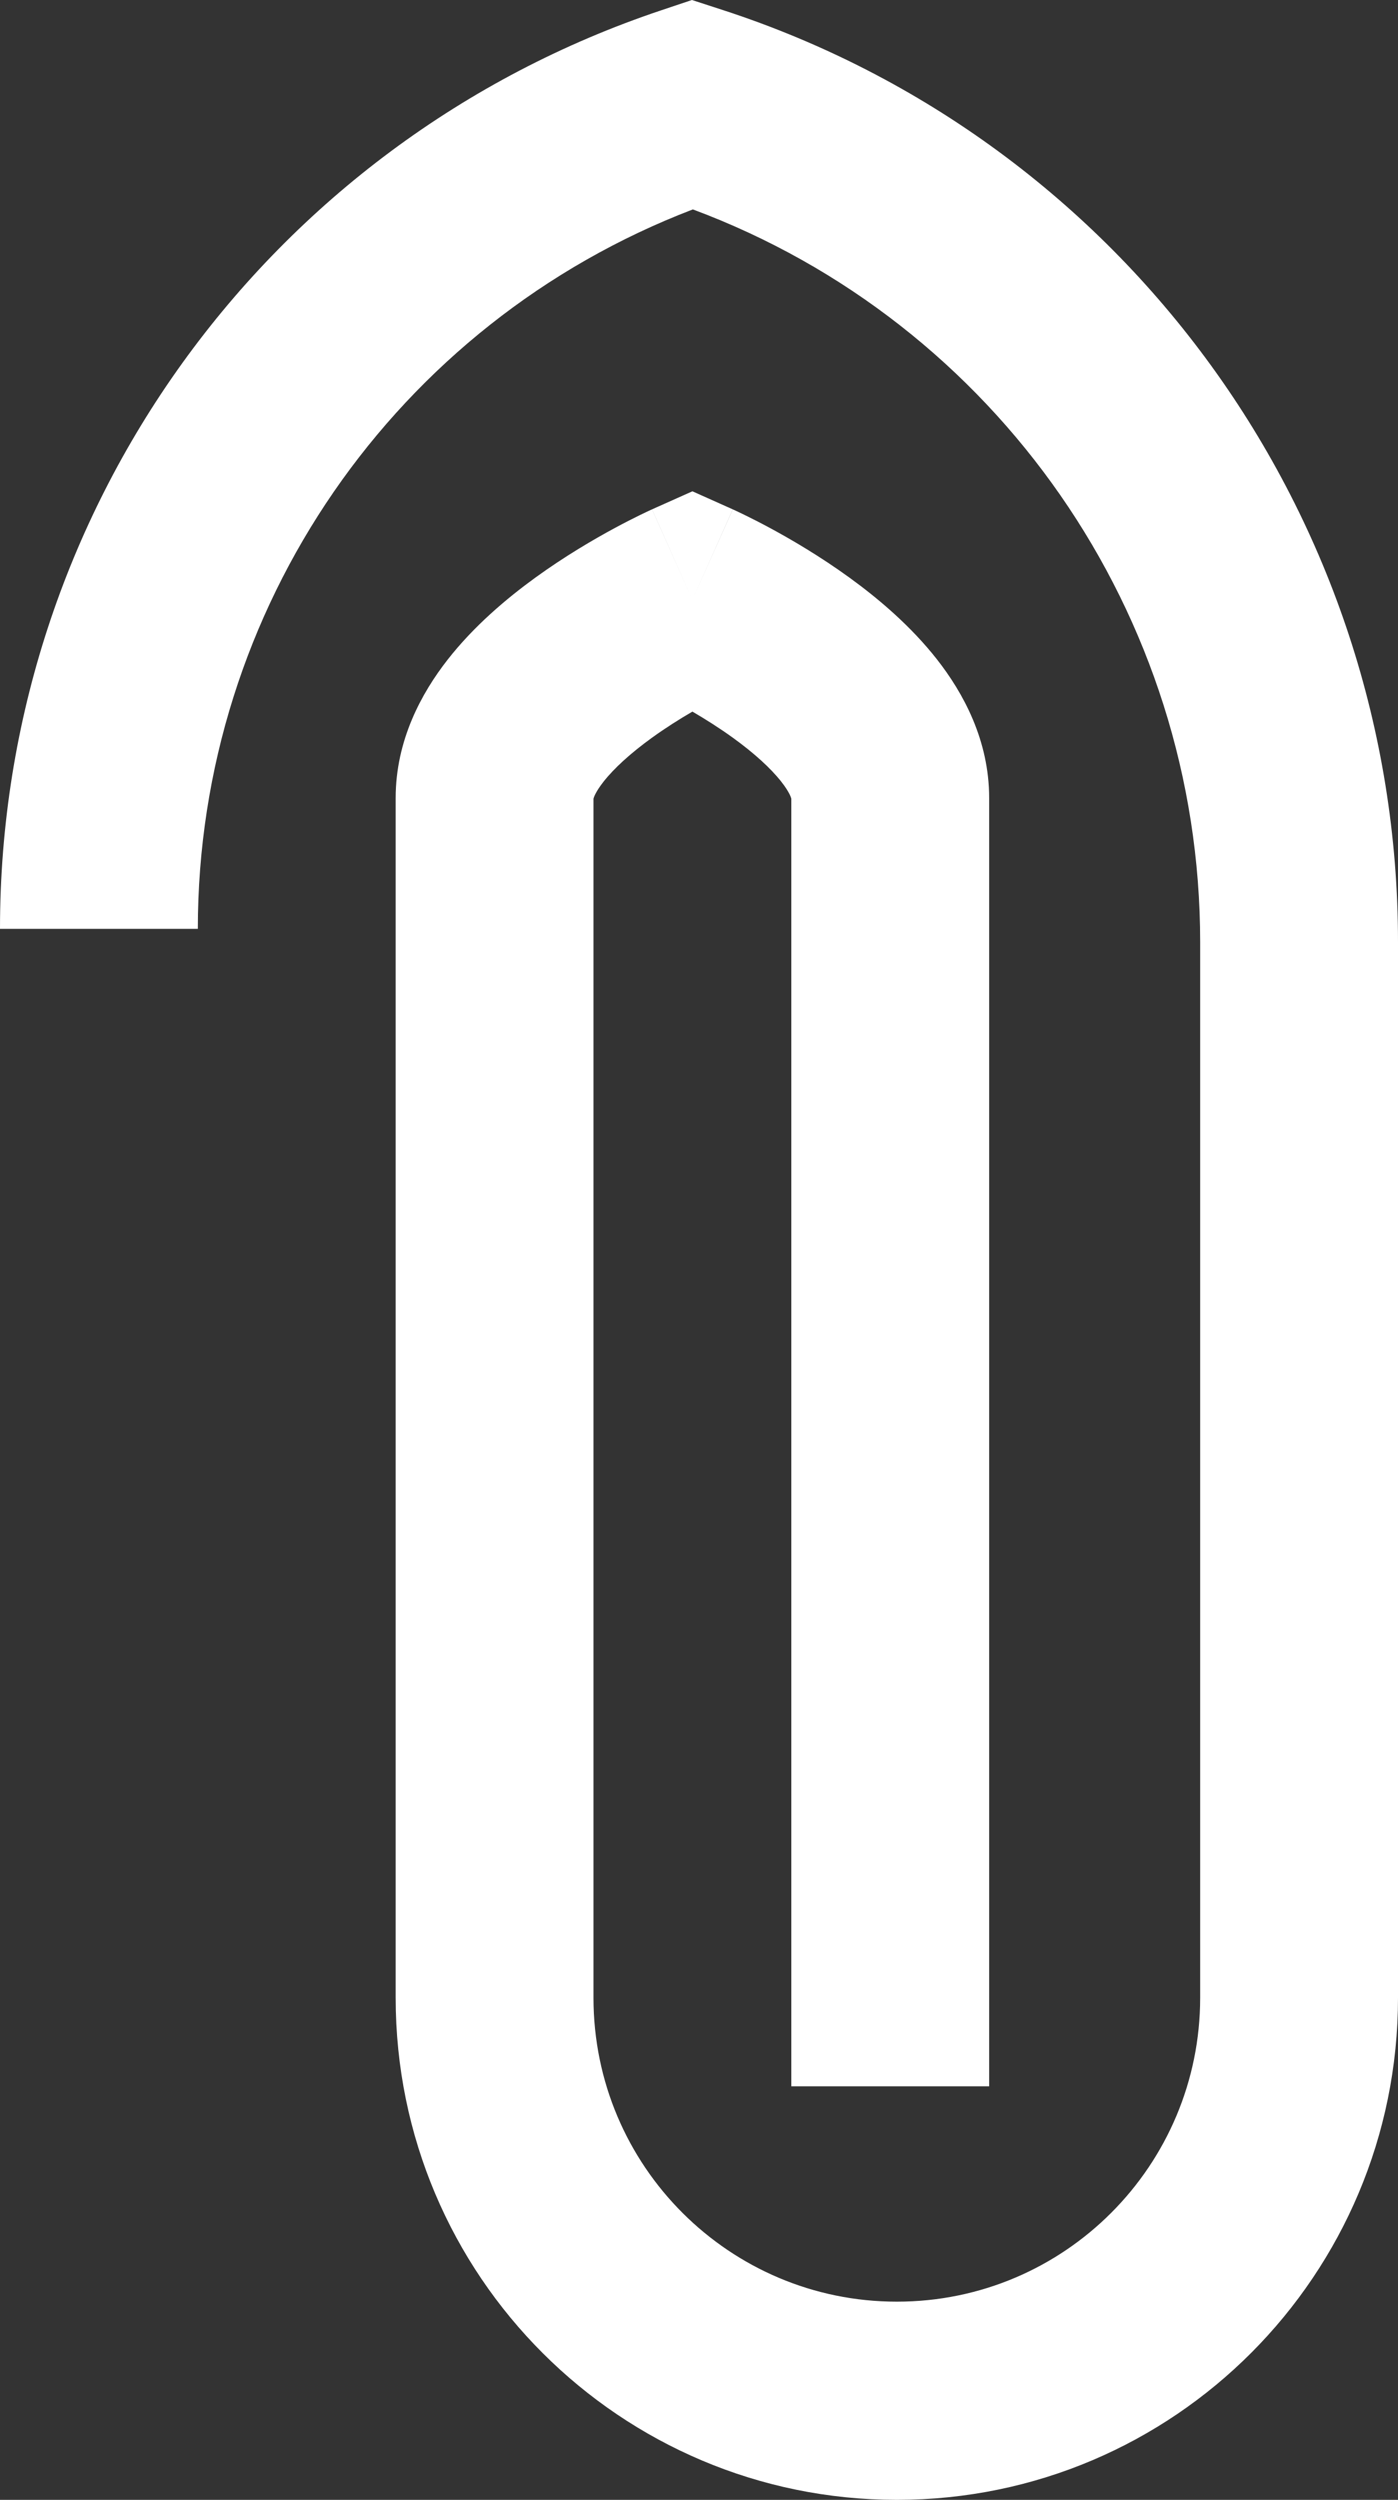
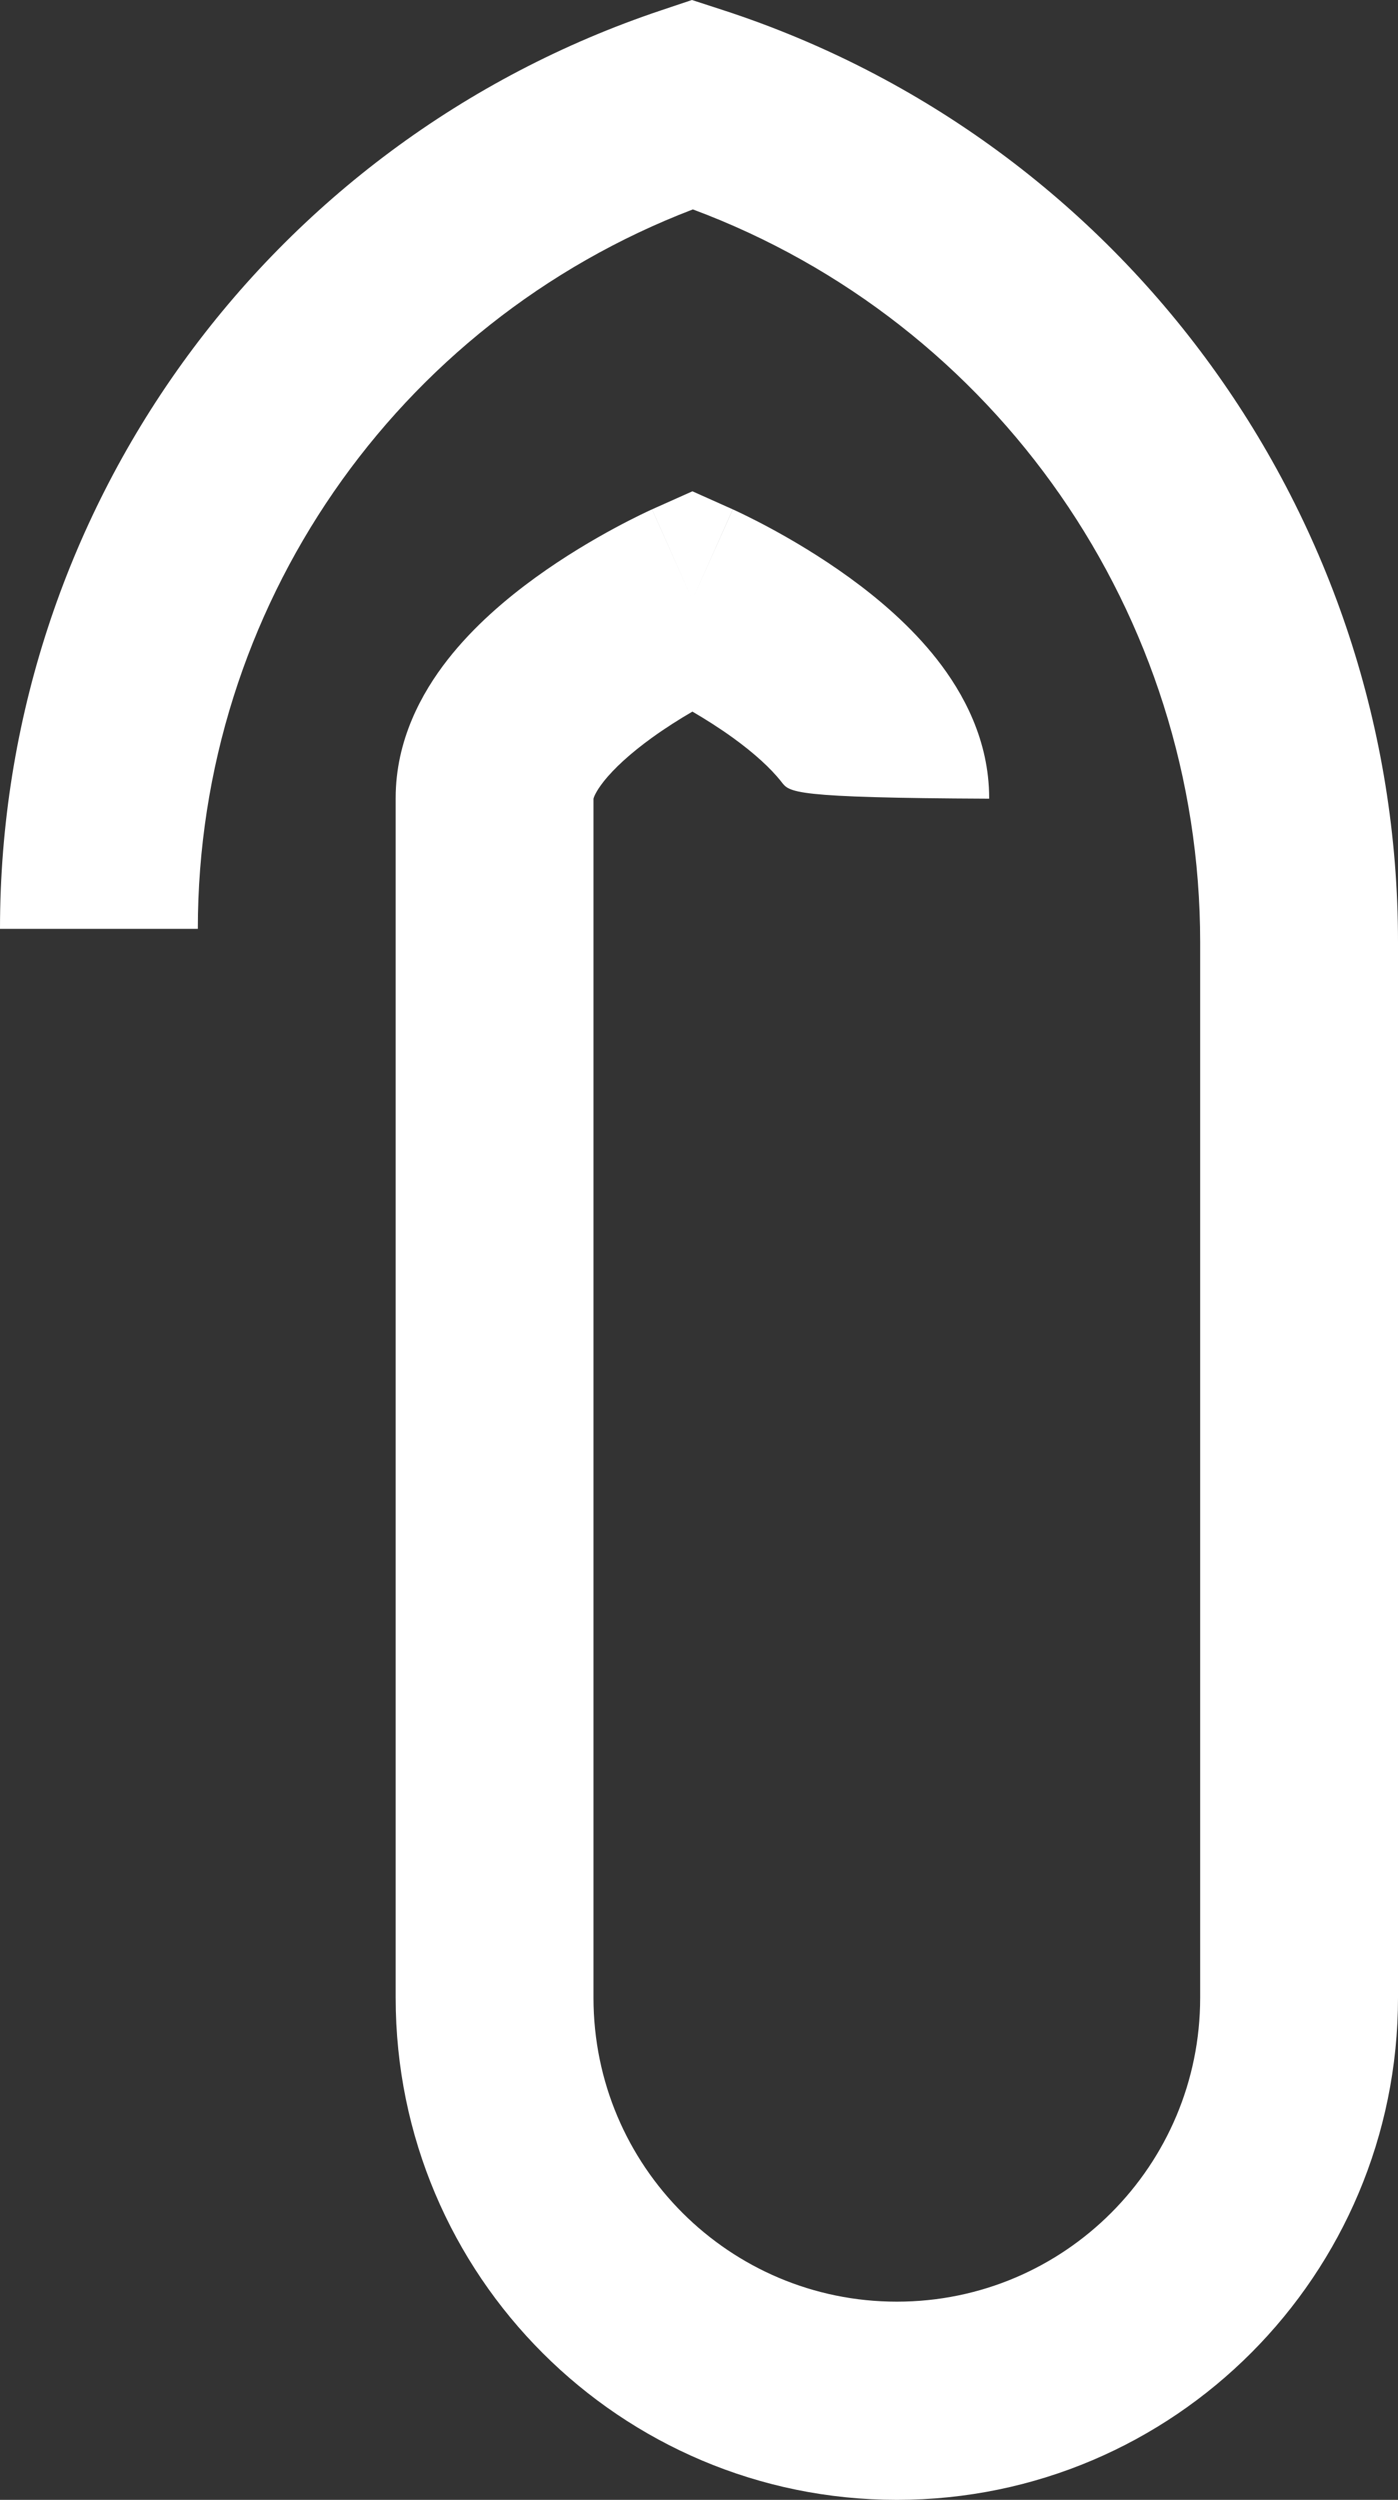
<svg xmlns="http://www.w3.org/2000/svg" width="80" height="143" viewBox="0 0 80 143" fill="none">
  <rect x="0" y="0" width="80" height="143" fill="#333333" stroke="none" />
-   <path fill-rule="evenodd" clip-rule="evenodd" d="M39.596 0L41.371 0.577C64.388 8.064 80 29.593 80 53.888V114.279C80 130.095 67.214 143 51.321 143C35.528 143 22.642 130.195 22.642 114.279V45.65C22.642 42.343 24.123 39.643 25.615 37.736C27.125 35.805 29 34.227 30.645 33.035C32.321 31.821 33.964 30.861 35.169 30.211C35.777 29.883 36.291 29.625 36.661 29.444C36.847 29.354 36.998 29.282 37.108 29.231C37.164 29.205 37.209 29.184 37.243 29.168L37.287 29.149L37.303 29.142L37.312 29.137C37.313 29.137 37.314 29.136 39.623 34.312C41.931 29.136 41.932 29.137 41.934 29.137L41.943 29.142L41.958 29.149L42.002 29.168C42.036 29.184 42.082 29.205 42.137 29.231C42.247 29.282 42.398 29.354 42.584 29.444C42.955 29.625 43.468 29.883 44.077 30.211C45.281 30.861 46.924 31.821 48.6 33.035C50.246 34.227 52.12 35.805 53.631 37.736C55.122 39.643 56.604 42.343 56.604 45.65V119.343H45.283V45.688C45.27 45.635 45.185 45.323 44.718 44.727C44.106 43.945 43.151 43.08 41.966 42.221C41.167 41.643 40.353 41.131 39.623 40.706C38.892 41.131 38.078 41.643 37.28 42.221C36.095 43.08 35.139 43.945 34.527 44.727C34.061 45.323 33.975 45.635 33.962 45.688V114.279C33.962 123.909 41.756 131.663 51.321 131.663C60.937 131.663 68.679 123.858 68.679 114.279V53.888C68.679 35.128 57.016 18.449 39.649 11.979C22.63 18.492 11.321 34.815 11.321 53.132H0C0 29.297 15.224 8.166 37.827 0.593L39.596 0ZM37.308 39.486C37.306 39.484 37.305 39.484 37.304 39.483L37.307 39.485L37.308 39.486ZM39.623 34.312L41.931 29.136L39.623 28.104L37.314 29.136L39.623 34.312ZM37.304 39.483C37.303 39.483 37.303 39.483 37.304 39.483V39.483Z" fill="white" />
+   <path fill-rule="evenodd" clip-rule="evenodd" d="M39.596 0L41.371 0.577C64.388 8.064 80 29.593 80 53.888V114.279C80 130.095 67.214 143 51.321 143C35.528 143 22.642 130.195 22.642 114.279V45.65C22.642 42.343 24.123 39.643 25.615 37.736C27.125 35.805 29 34.227 30.645 33.035C32.321 31.821 33.964 30.861 35.169 30.211C35.777 29.883 36.291 29.625 36.661 29.444C36.847 29.354 36.998 29.282 37.108 29.231C37.164 29.205 37.209 29.184 37.243 29.168L37.287 29.149L37.303 29.142L37.312 29.137C37.313 29.137 37.314 29.136 39.623 34.312C41.931 29.136 41.932 29.137 41.934 29.137L41.943 29.142L41.958 29.149L42.002 29.168C42.036 29.184 42.082 29.205 42.137 29.231C42.247 29.282 42.398 29.354 42.584 29.444C42.955 29.625 43.468 29.883 44.077 30.211C45.281 30.861 46.924 31.821 48.6 33.035C50.246 34.227 52.12 35.805 53.631 37.736C55.122 39.643 56.604 42.343 56.604 45.65V119.343V45.688C45.27 45.635 45.185 45.323 44.718 44.727C44.106 43.945 43.151 43.08 41.966 42.221C41.167 41.643 40.353 41.131 39.623 40.706C38.892 41.131 38.078 41.643 37.28 42.221C36.095 43.08 35.139 43.945 34.527 44.727C34.061 45.323 33.975 45.635 33.962 45.688V114.279C33.962 123.909 41.756 131.663 51.321 131.663C60.937 131.663 68.679 123.858 68.679 114.279V53.888C68.679 35.128 57.016 18.449 39.649 11.979C22.63 18.492 11.321 34.815 11.321 53.132H0C0 29.297 15.224 8.166 37.827 0.593L39.596 0ZM37.308 39.486C37.306 39.484 37.305 39.484 37.304 39.483L37.307 39.485L37.308 39.486ZM39.623 34.312L41.931 29.136L39.623 28.104L37.314 29.136L39.623 34.312ZM37.304 39.483C37.303 39.483 37.303 39.483 37.304 39.483V39.483Z" fill="white" />
</svg>